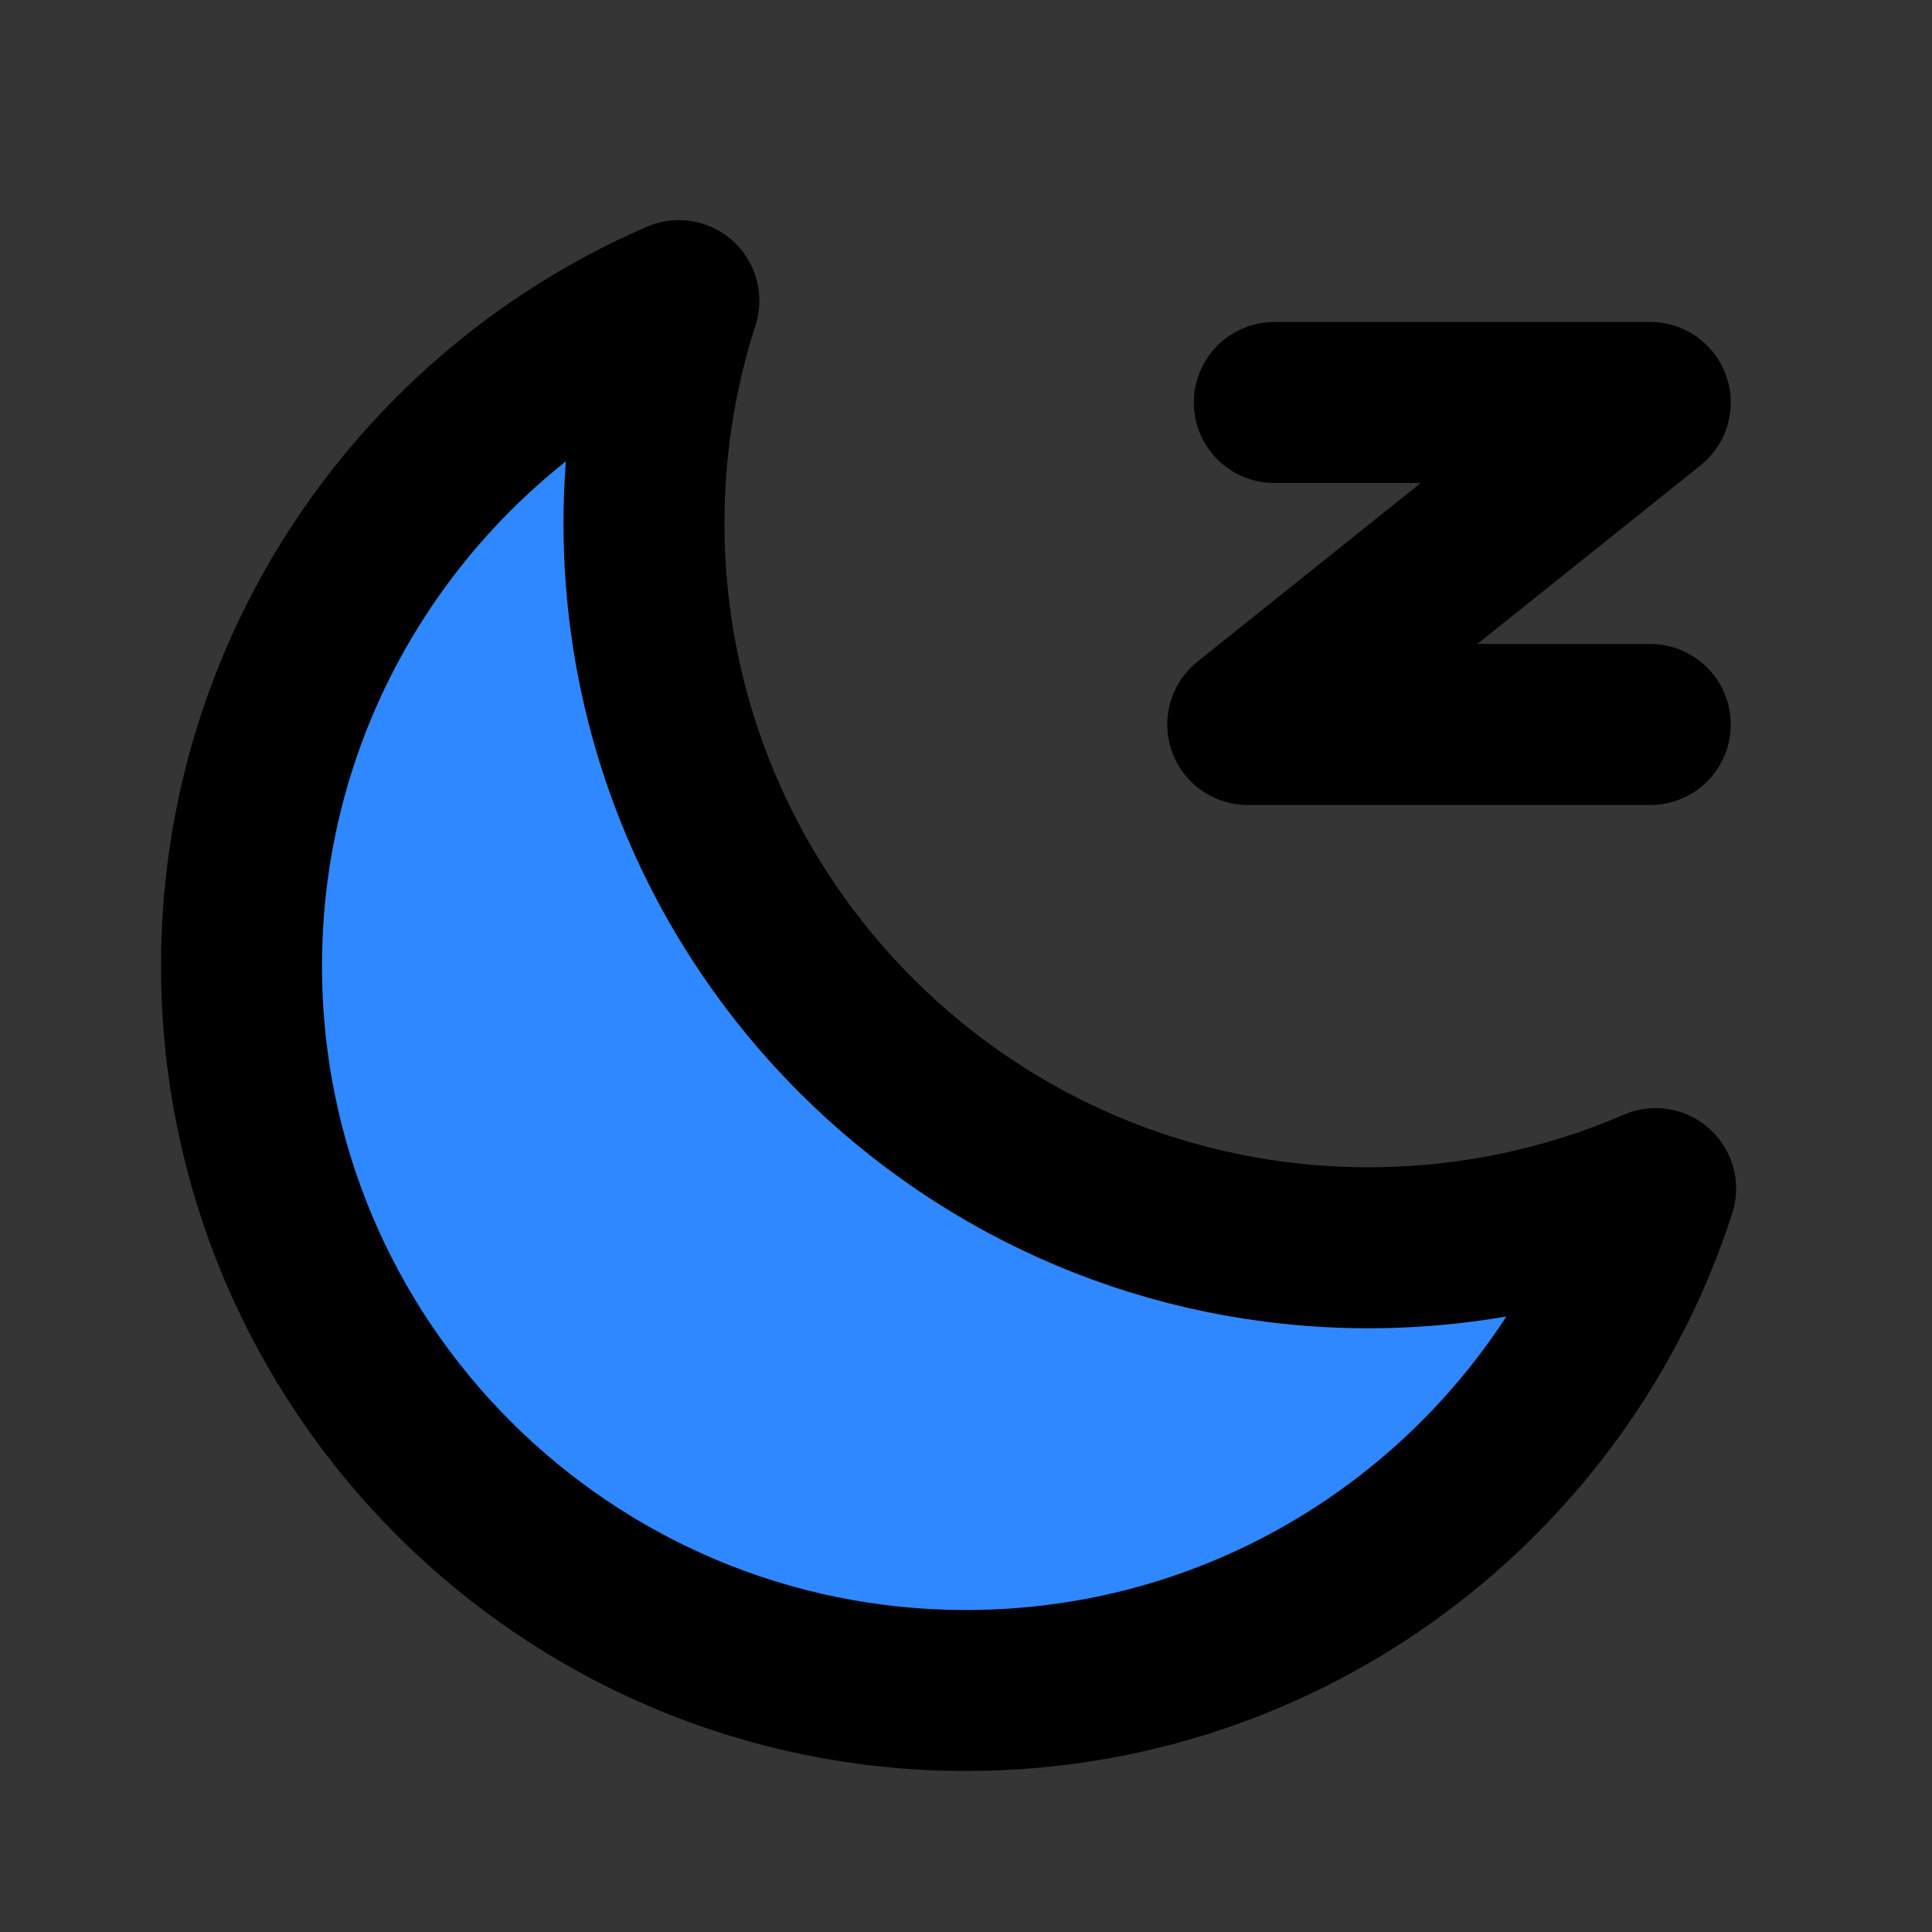
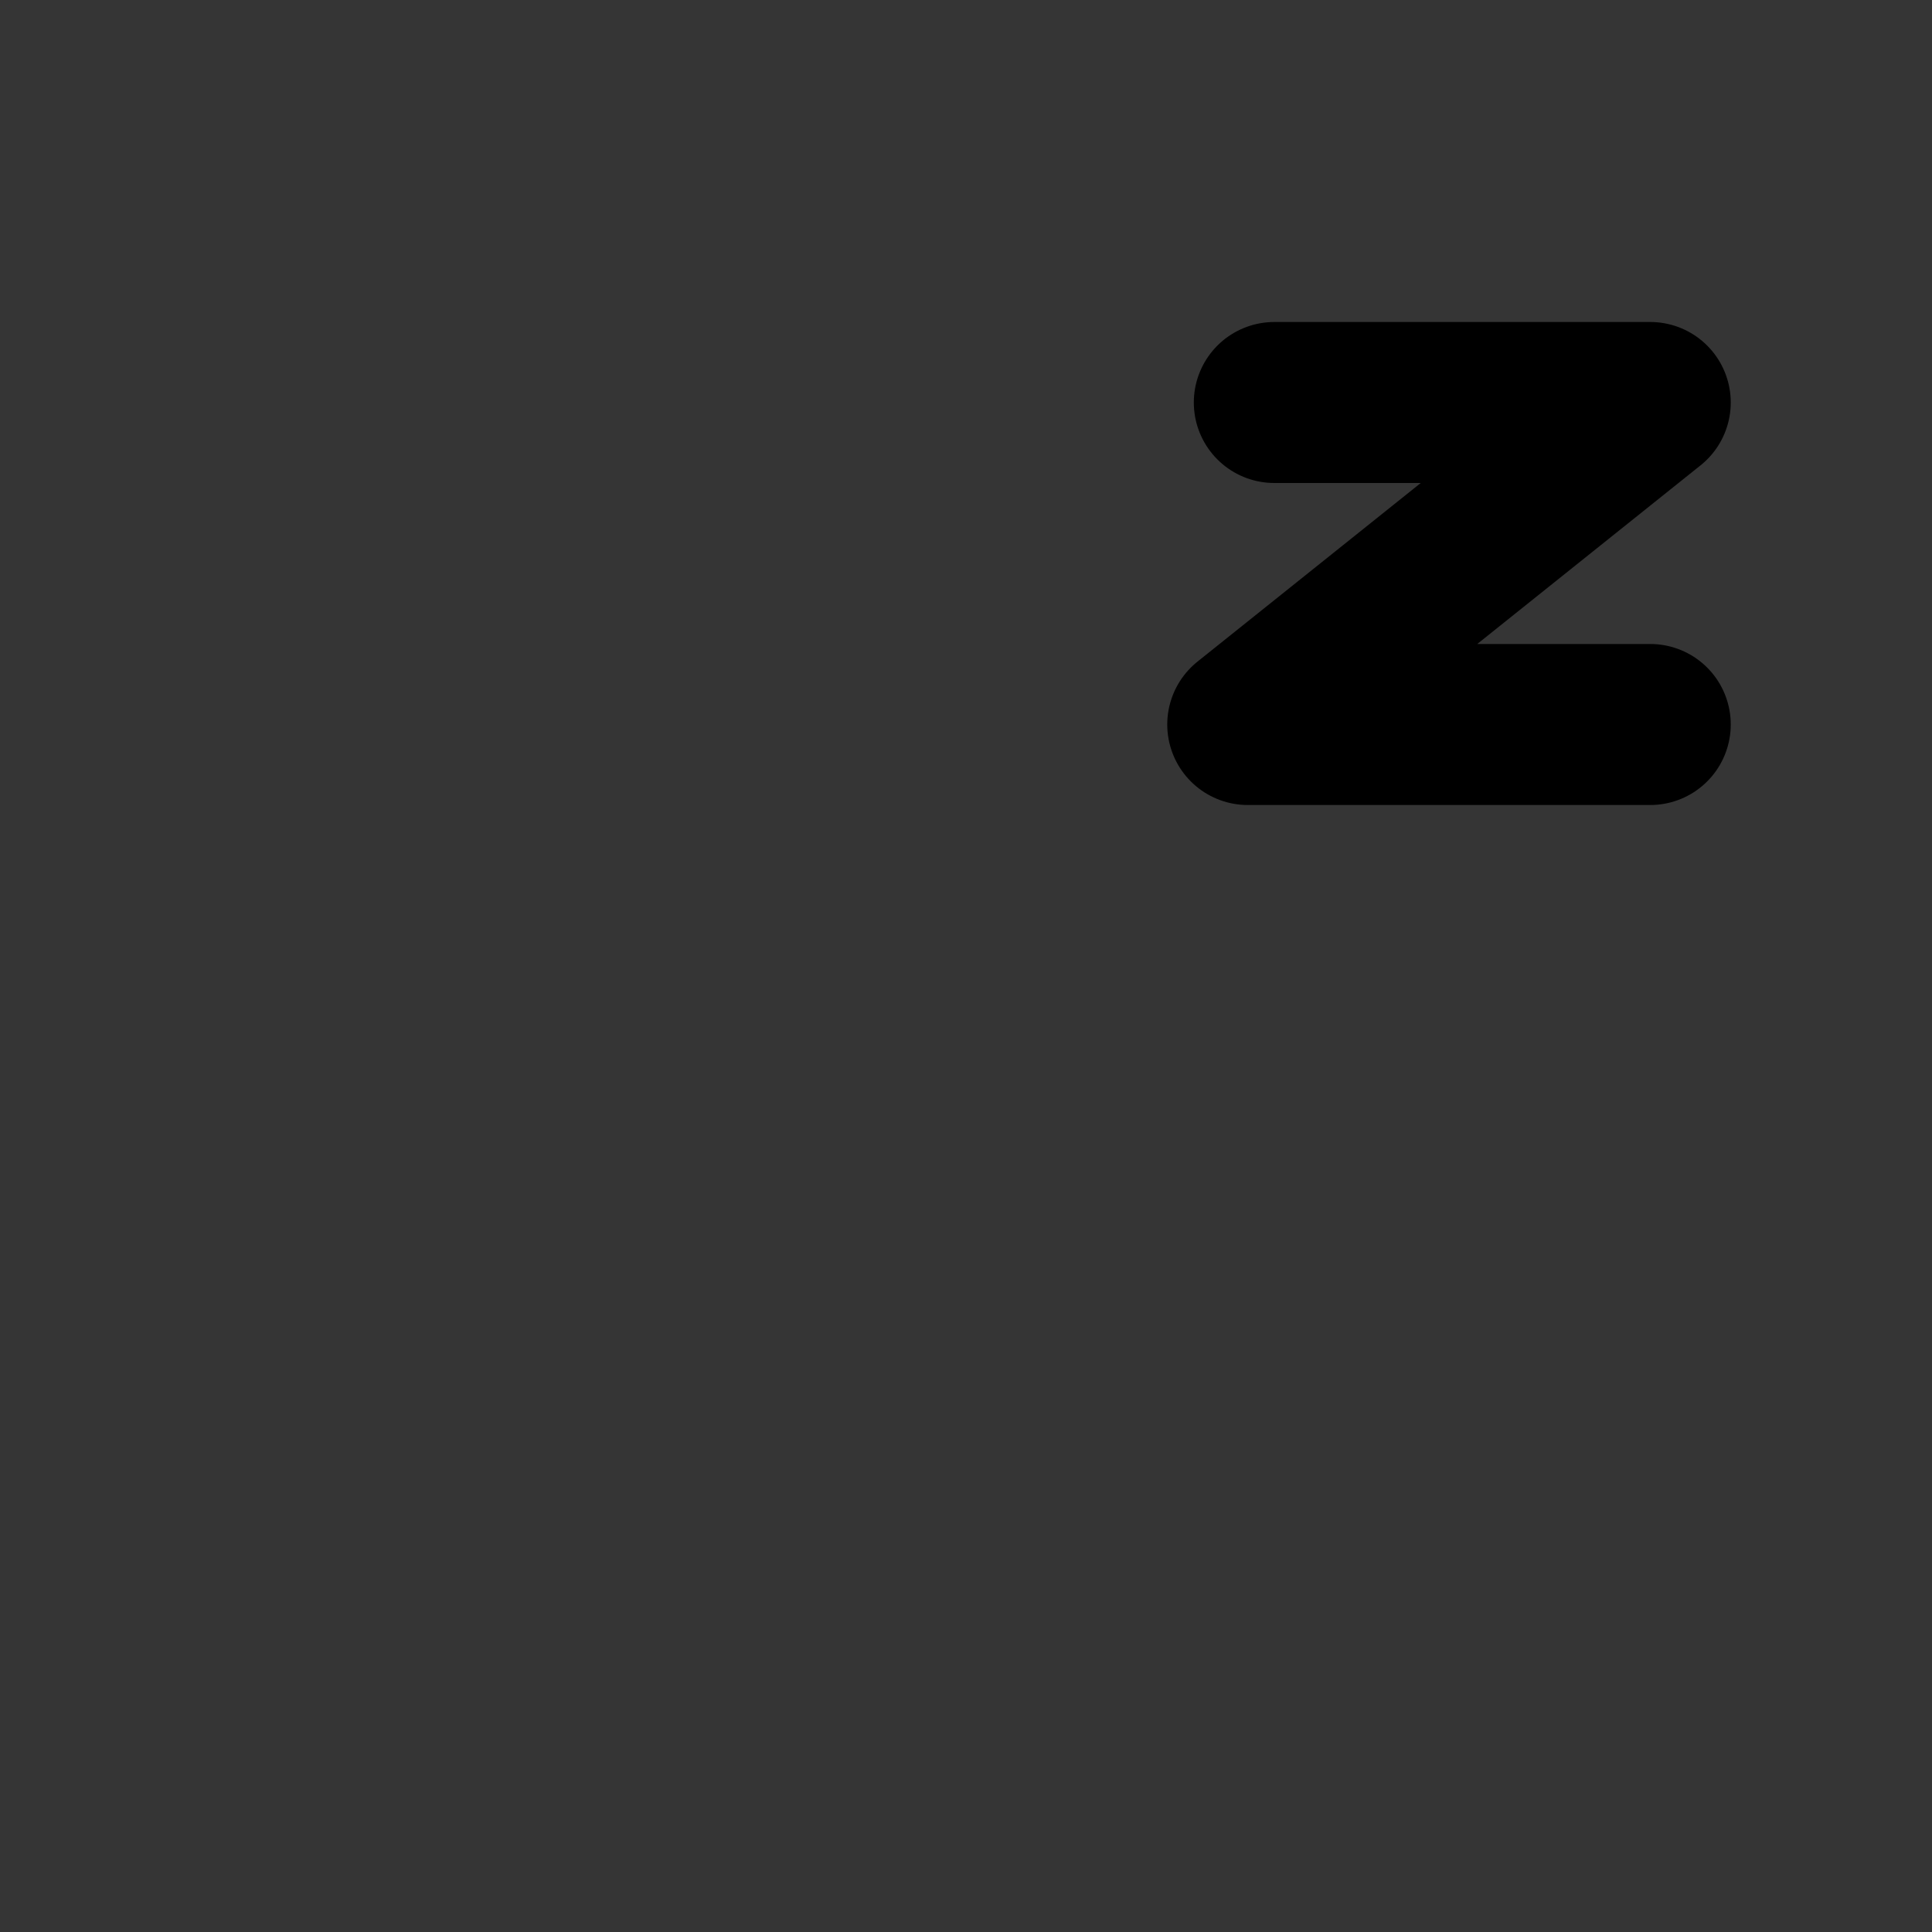
<svg xmlns="http://www.w3.org/2000/svg" fill="none" viewBox="0 0 48 48" height="800px" width="800px">
  <rect x="0" y="0" width="48" height="48" fill="#333333" stroke="none" />
  <rect fill-opacity="0.01" fill="white" height="48" width="48" />
-   <path stroke-linejoin="round" stroke-width="4" stroke="#000000" fill="#2F88FF" d="M16.866 7.469C16.304 9.212 16 11.07 16 13C16 22.941 24.059 31 34 31C36.535 31 38.947 30.476 41.134 29.531C38.801 36.766 32.012 42 24 42C14.059 42 6 33.941 6 24C6 16.593 10.473 10.232 16.866 7.469Z" />
  <path stroke-linejoin="round" stroke-linecap="round" stroke-width="4" stroke="#000000" d="M31.66 10H41L31 18H41" />
</svg>